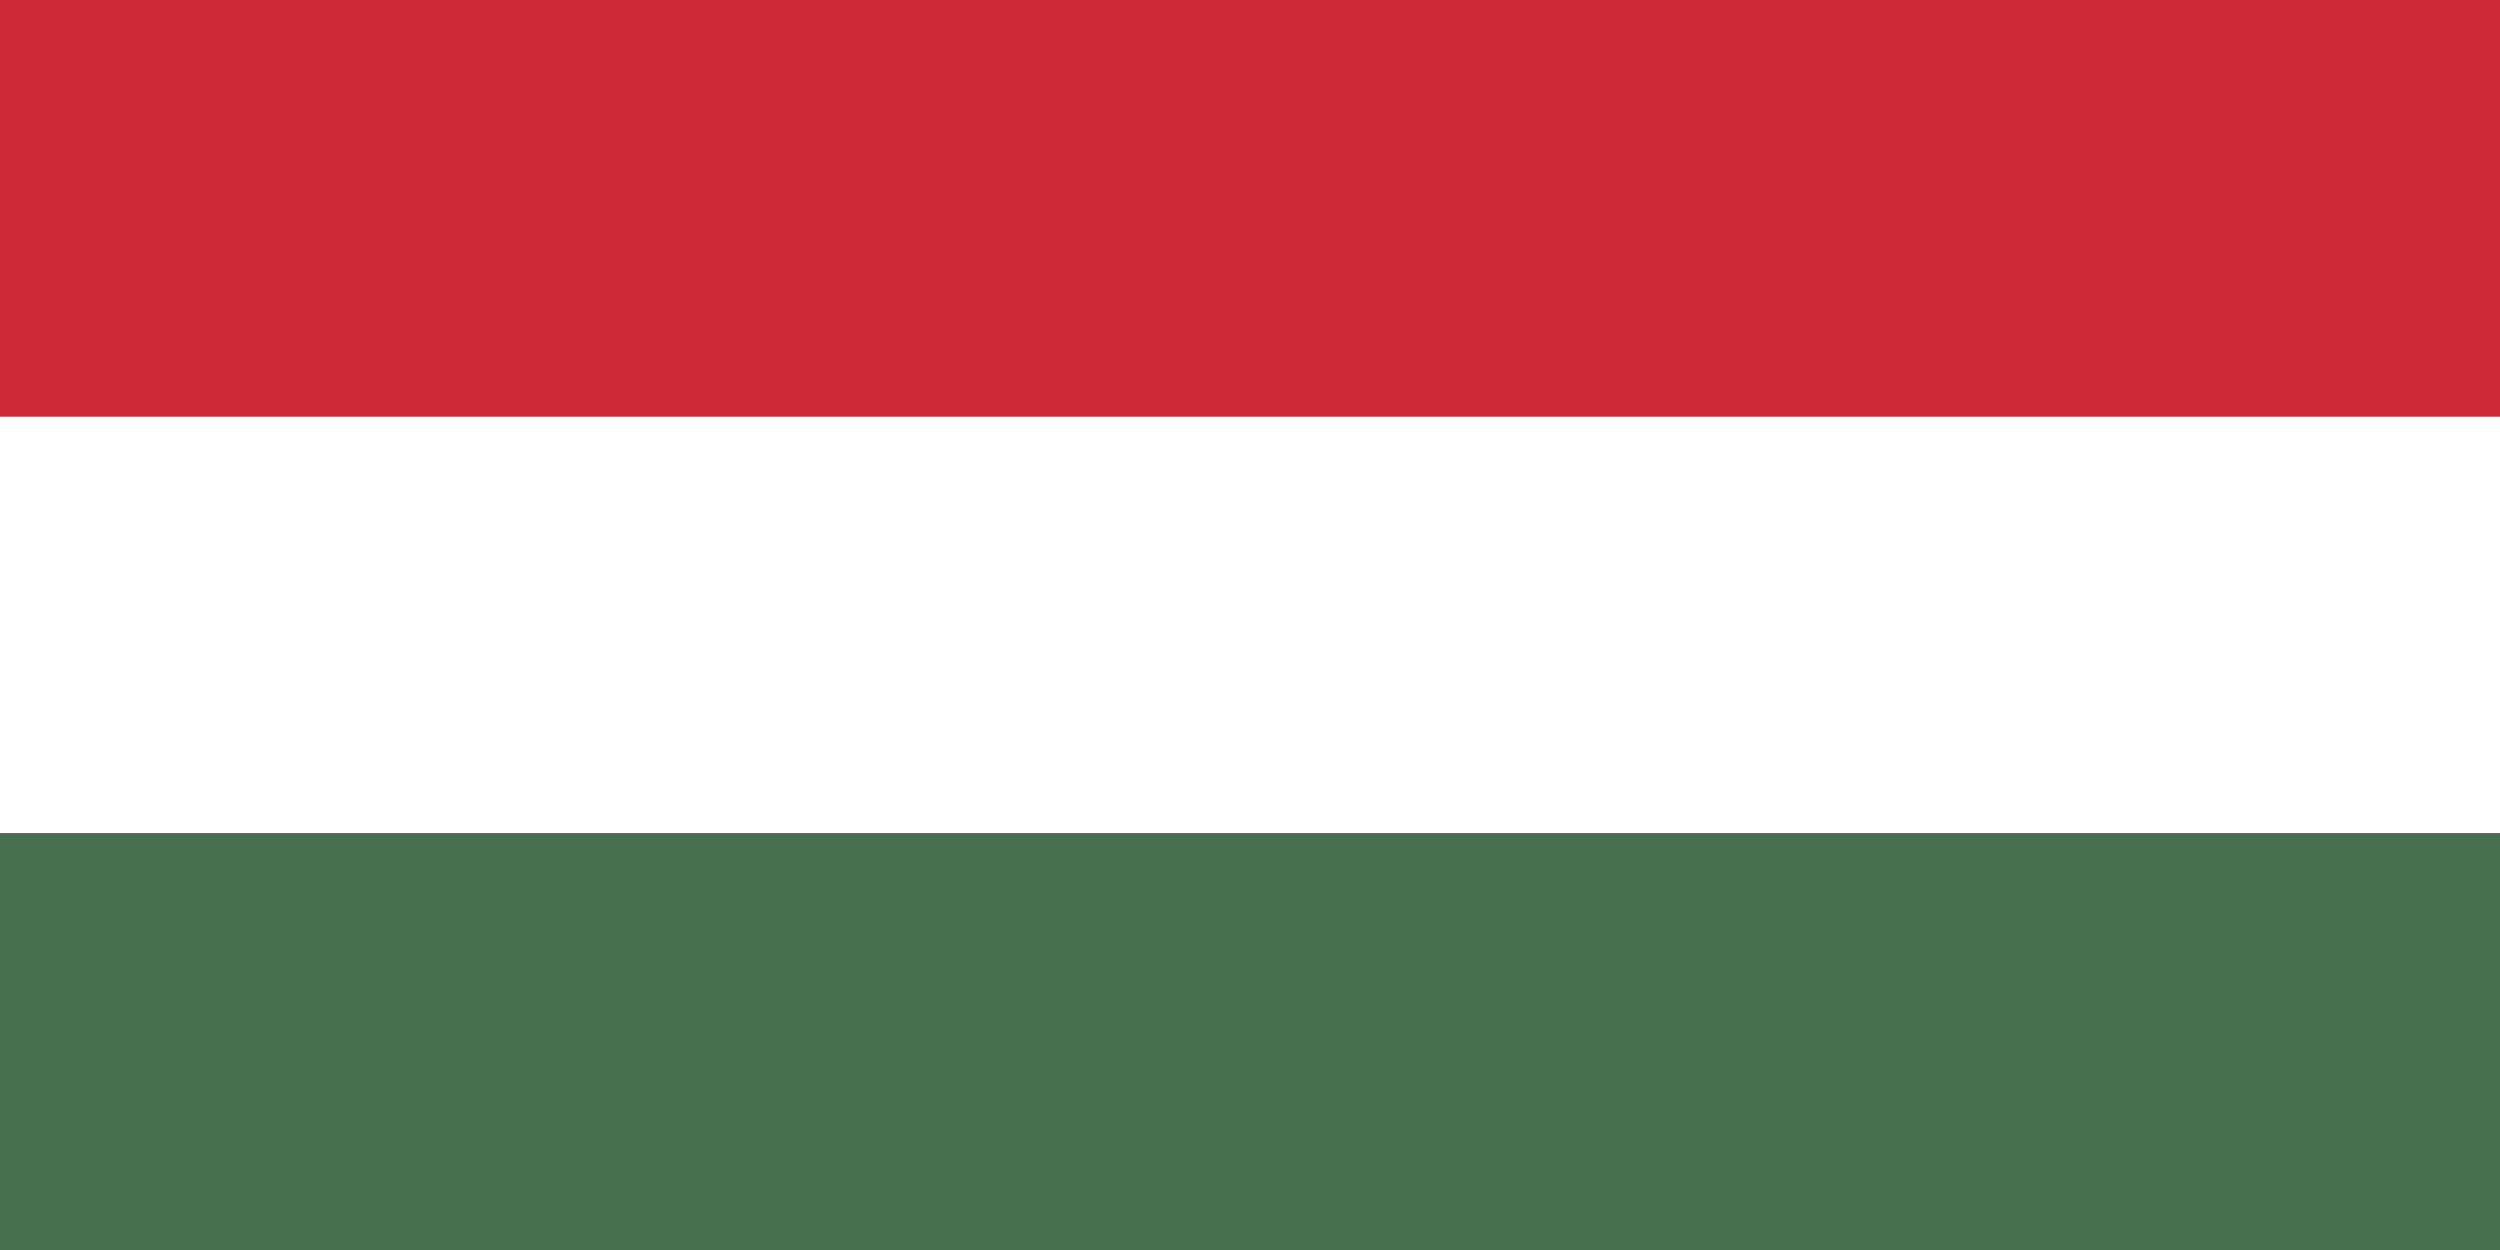
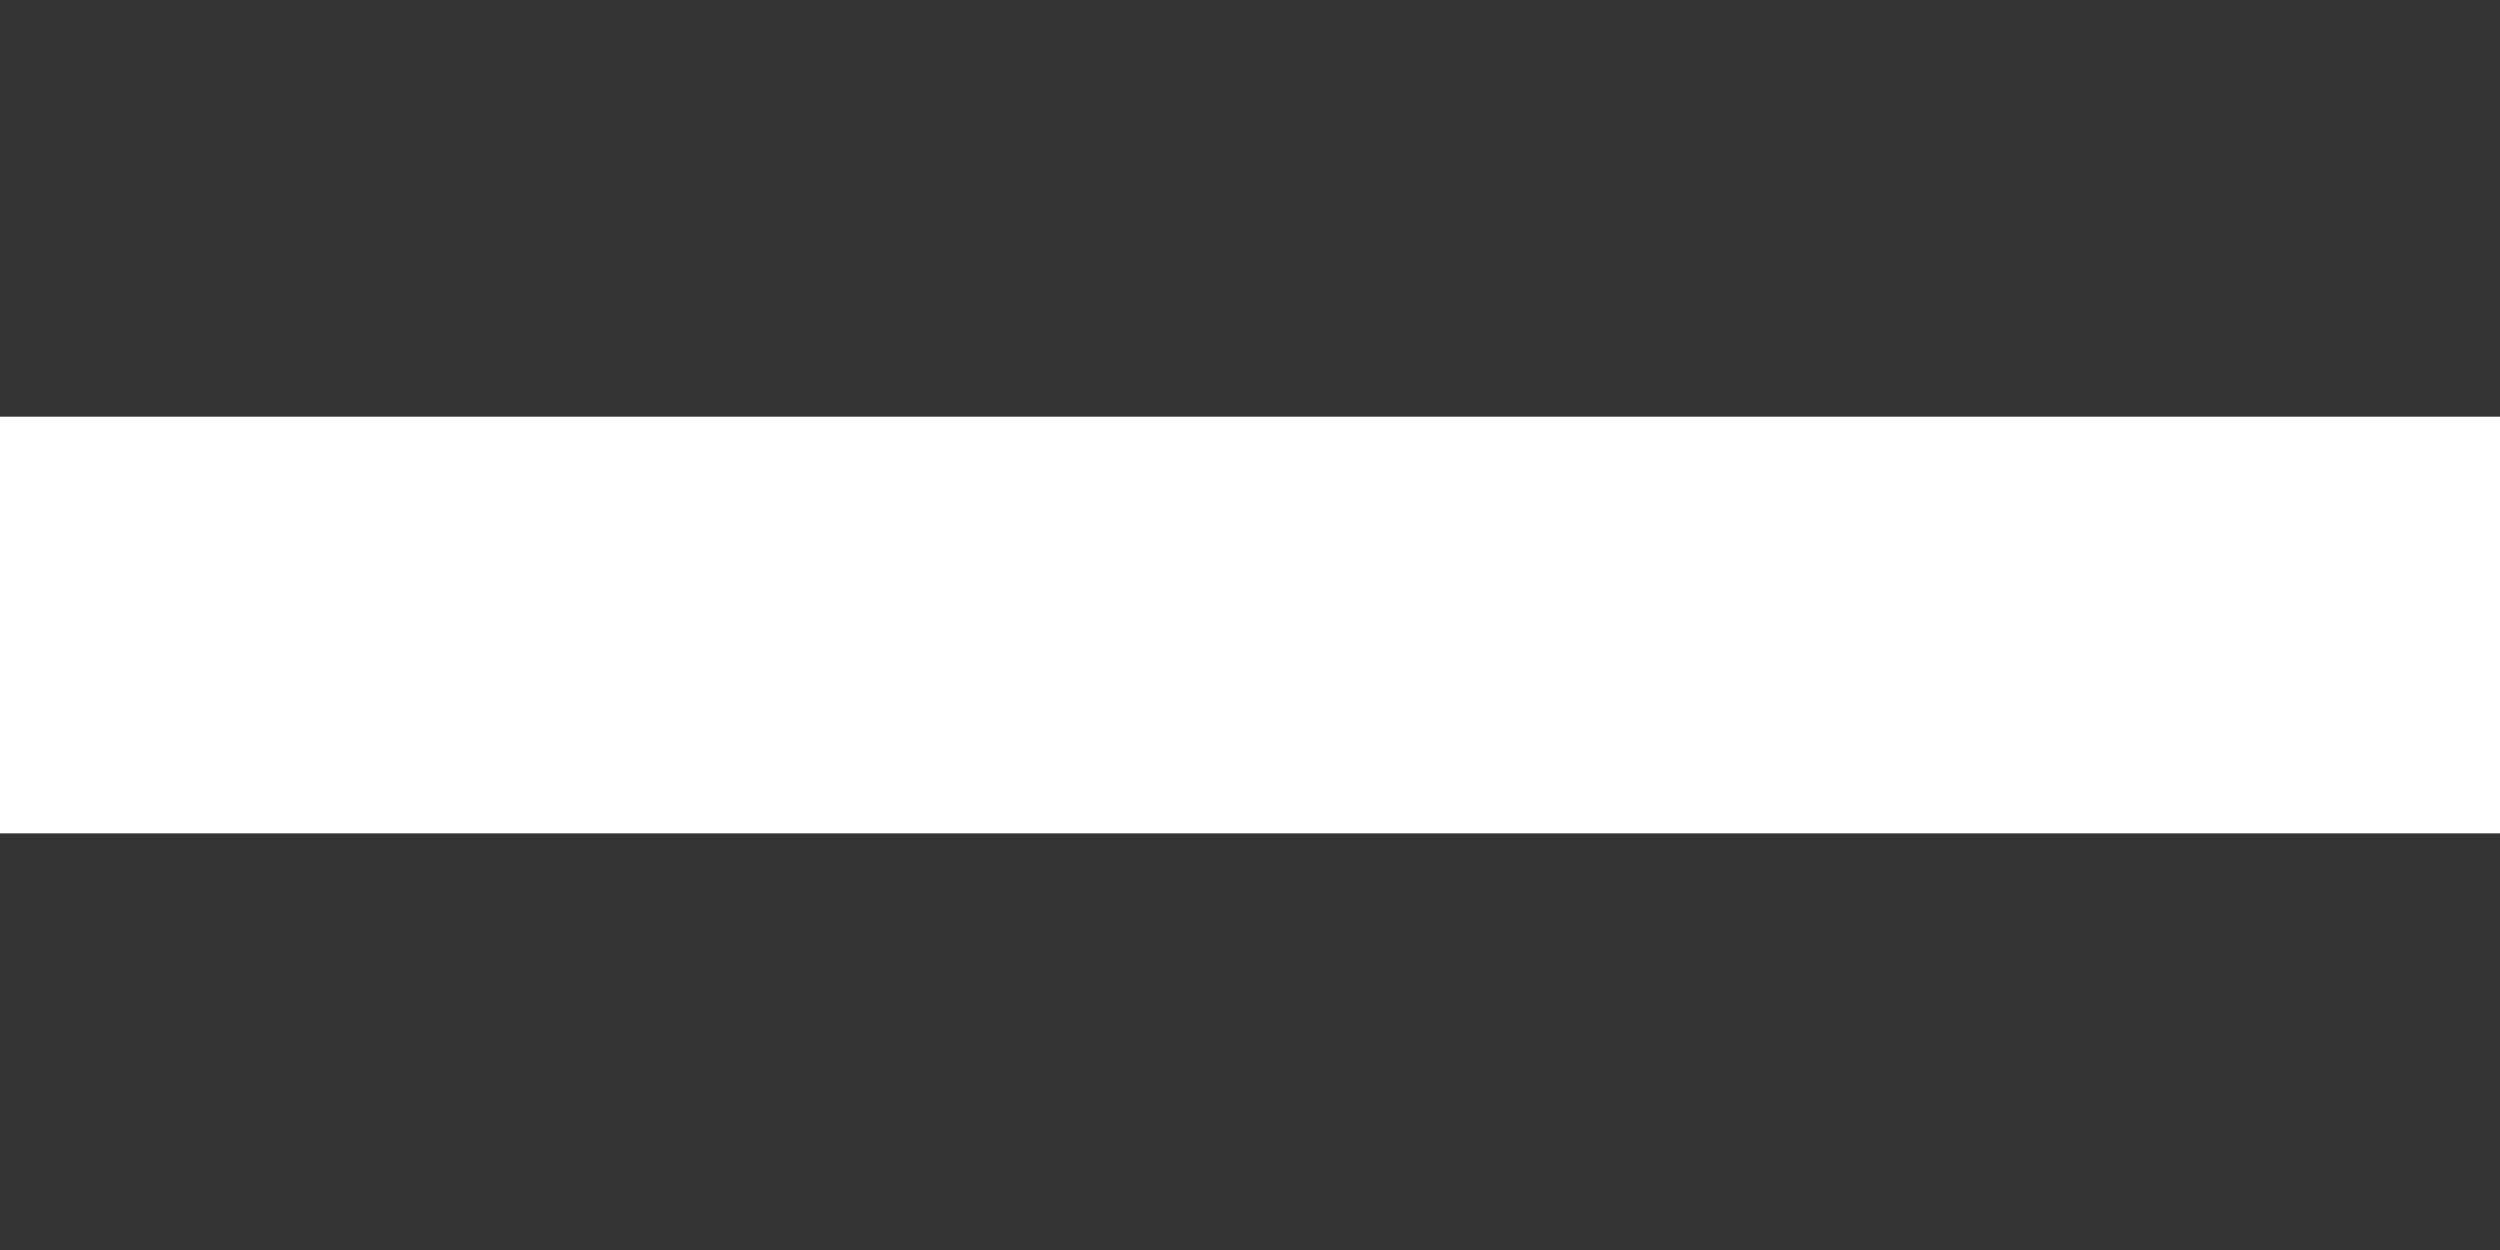
<svg xmlns="http://www.w3.org/2000/svg" width="1200" height="600">
  <rect width="100%" height="100%" fill="#333333" stroke="none" />
-   <rect width="1200" height="200" y="0" fill="#ce2939" />
  <rect width="1200" height="200" y="200" fill="#fff" />
-   <rect width="1200" height="200" y="400" fill="#477050" />
</svg>